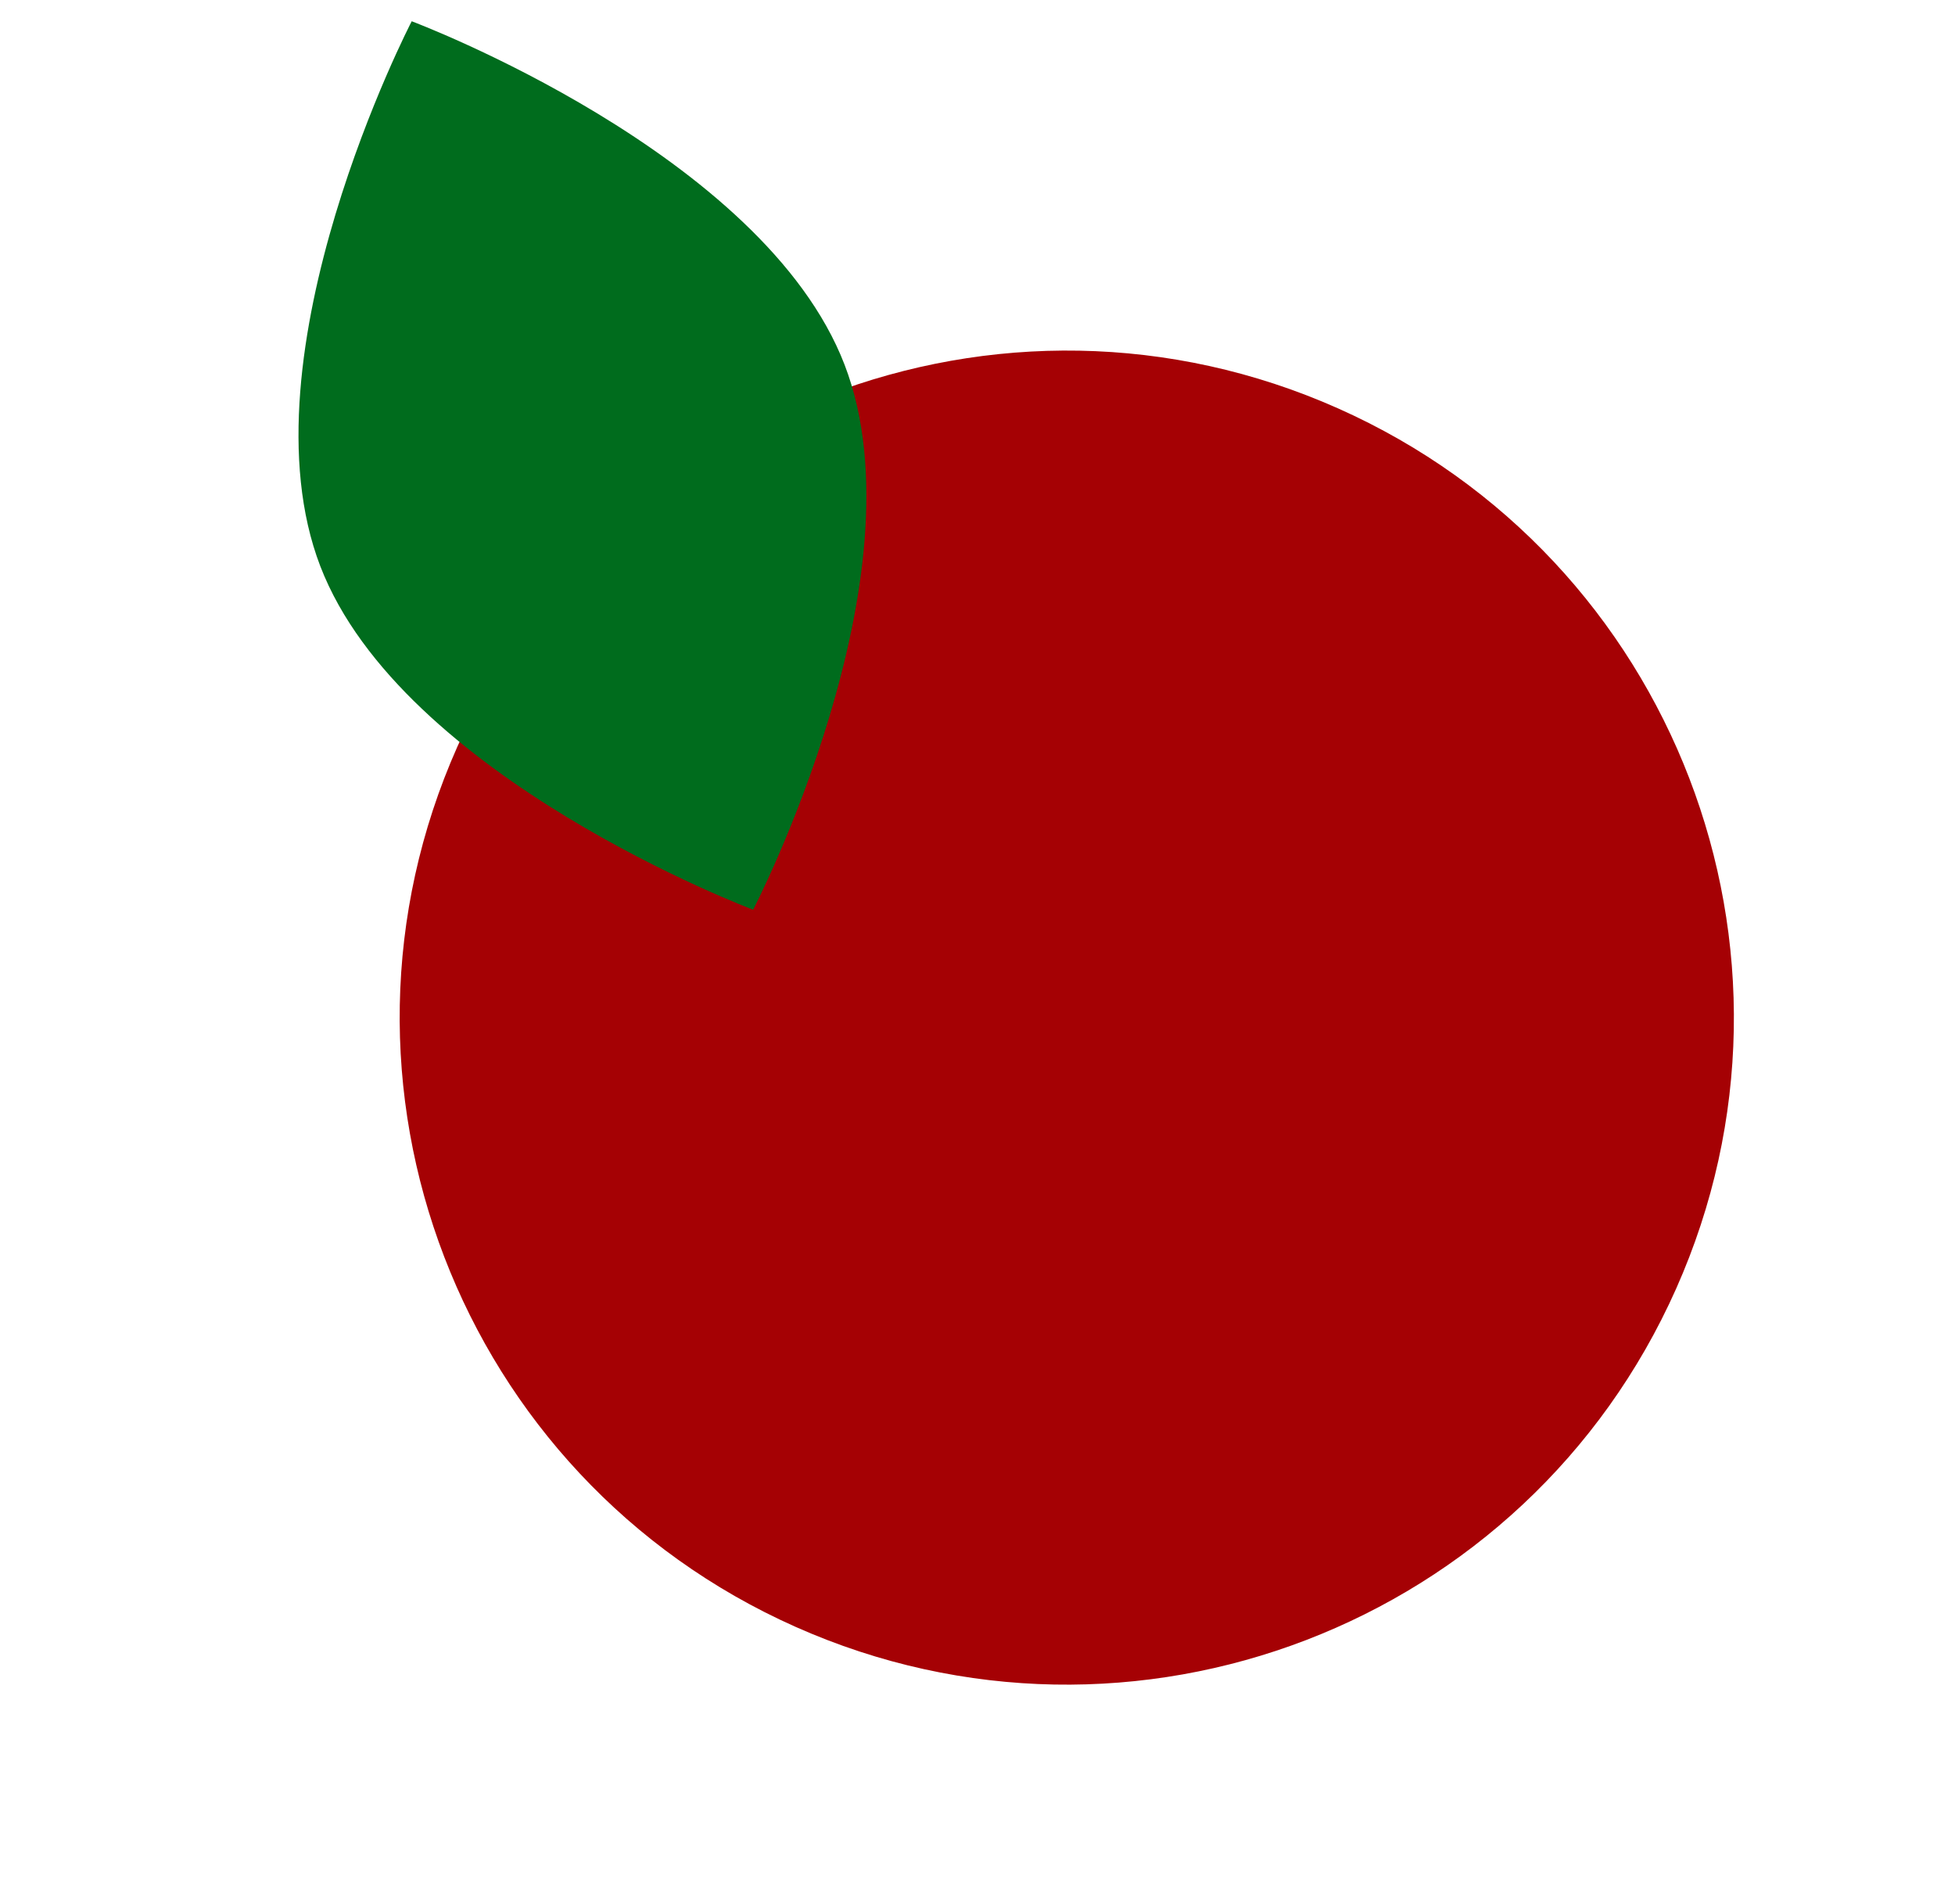
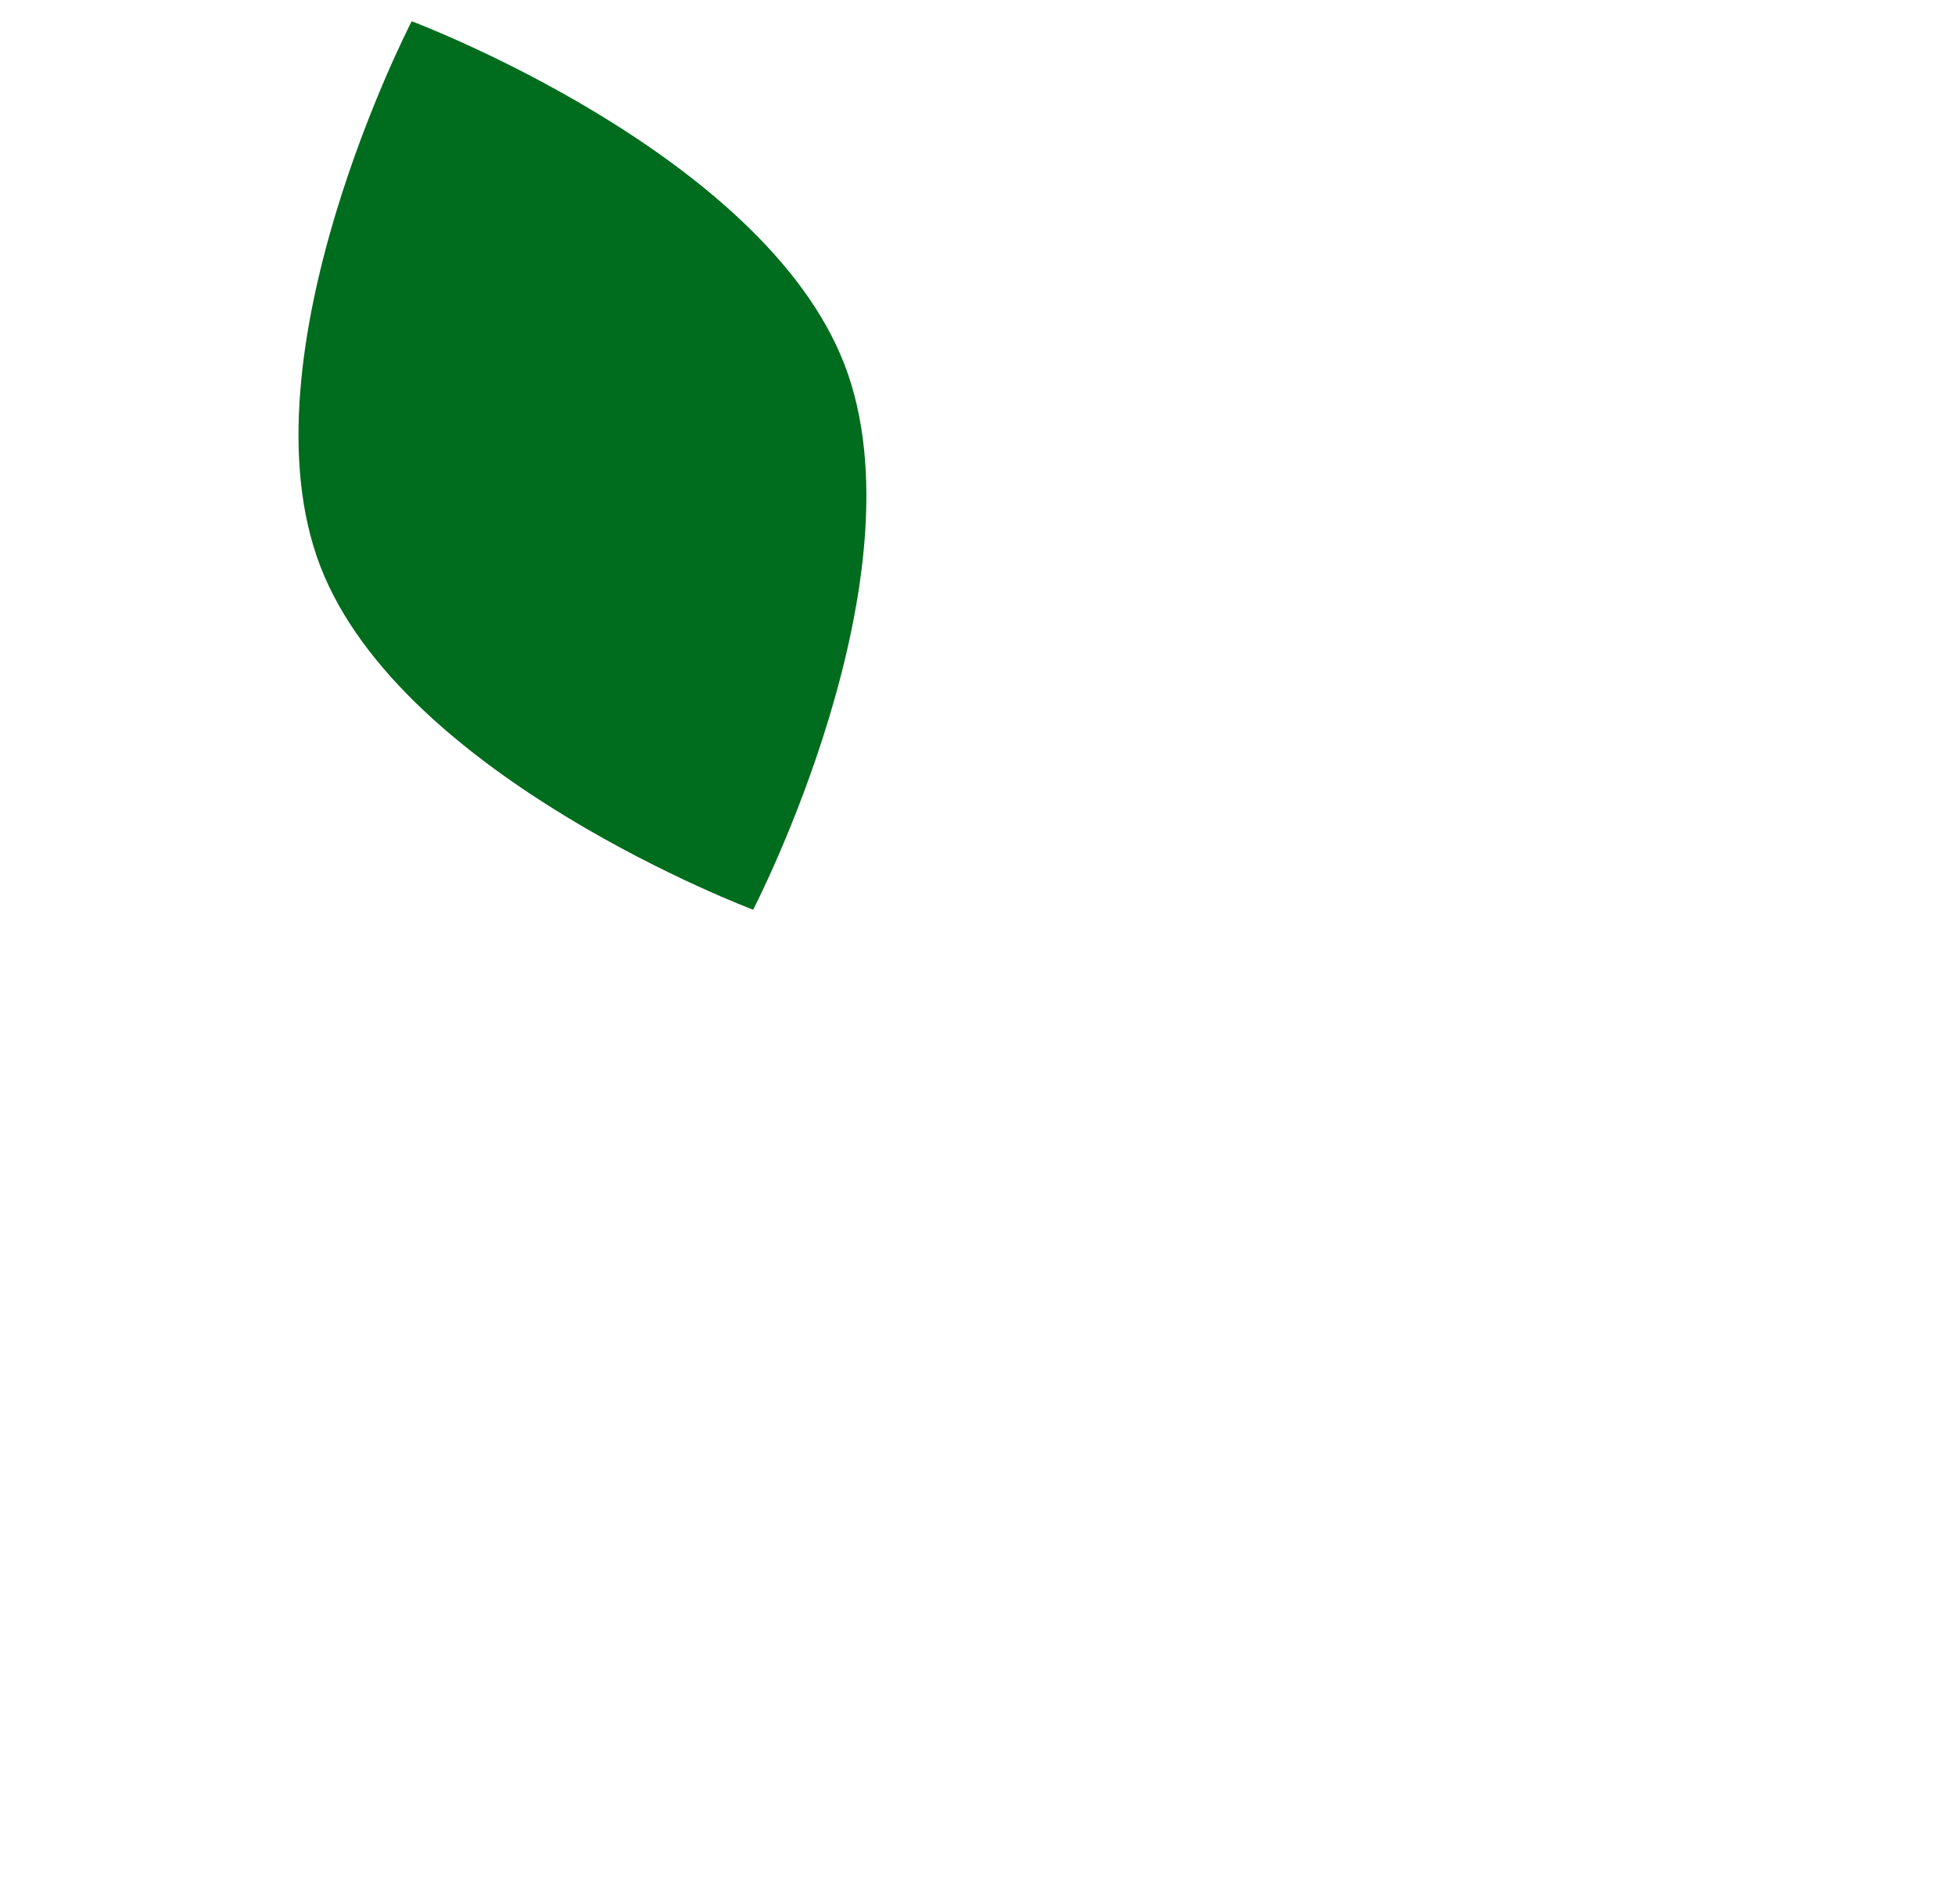
<svg xmlns="http://www.w3.org/2000/svg" width="192" height="187" viewBox="0 0 192 187" fill="none">
-   <path d="M78.145 159.793C111.197 174.497 149.91 159.623 164.614 126.571C179.318 93.52 164.444 54.806 131.392 40.103C98.341 25.399 59.627 40.273 44.923 73.325C30.22 106.376 45.094 145.09 78.145 159.793Z" fill="#A50104" />
  <path d="M82.948 35.829C90.94 56.63 73.966 89.351 73.966 89.351C73.966 89.351 39.455 76.4 31.457 55.612C23.459 34.825 40.433 2.088 40.433 2.088C40.433 2.088 74.949 15.025 82.948 35.829Z" fill="#006C1D" />
</svg>